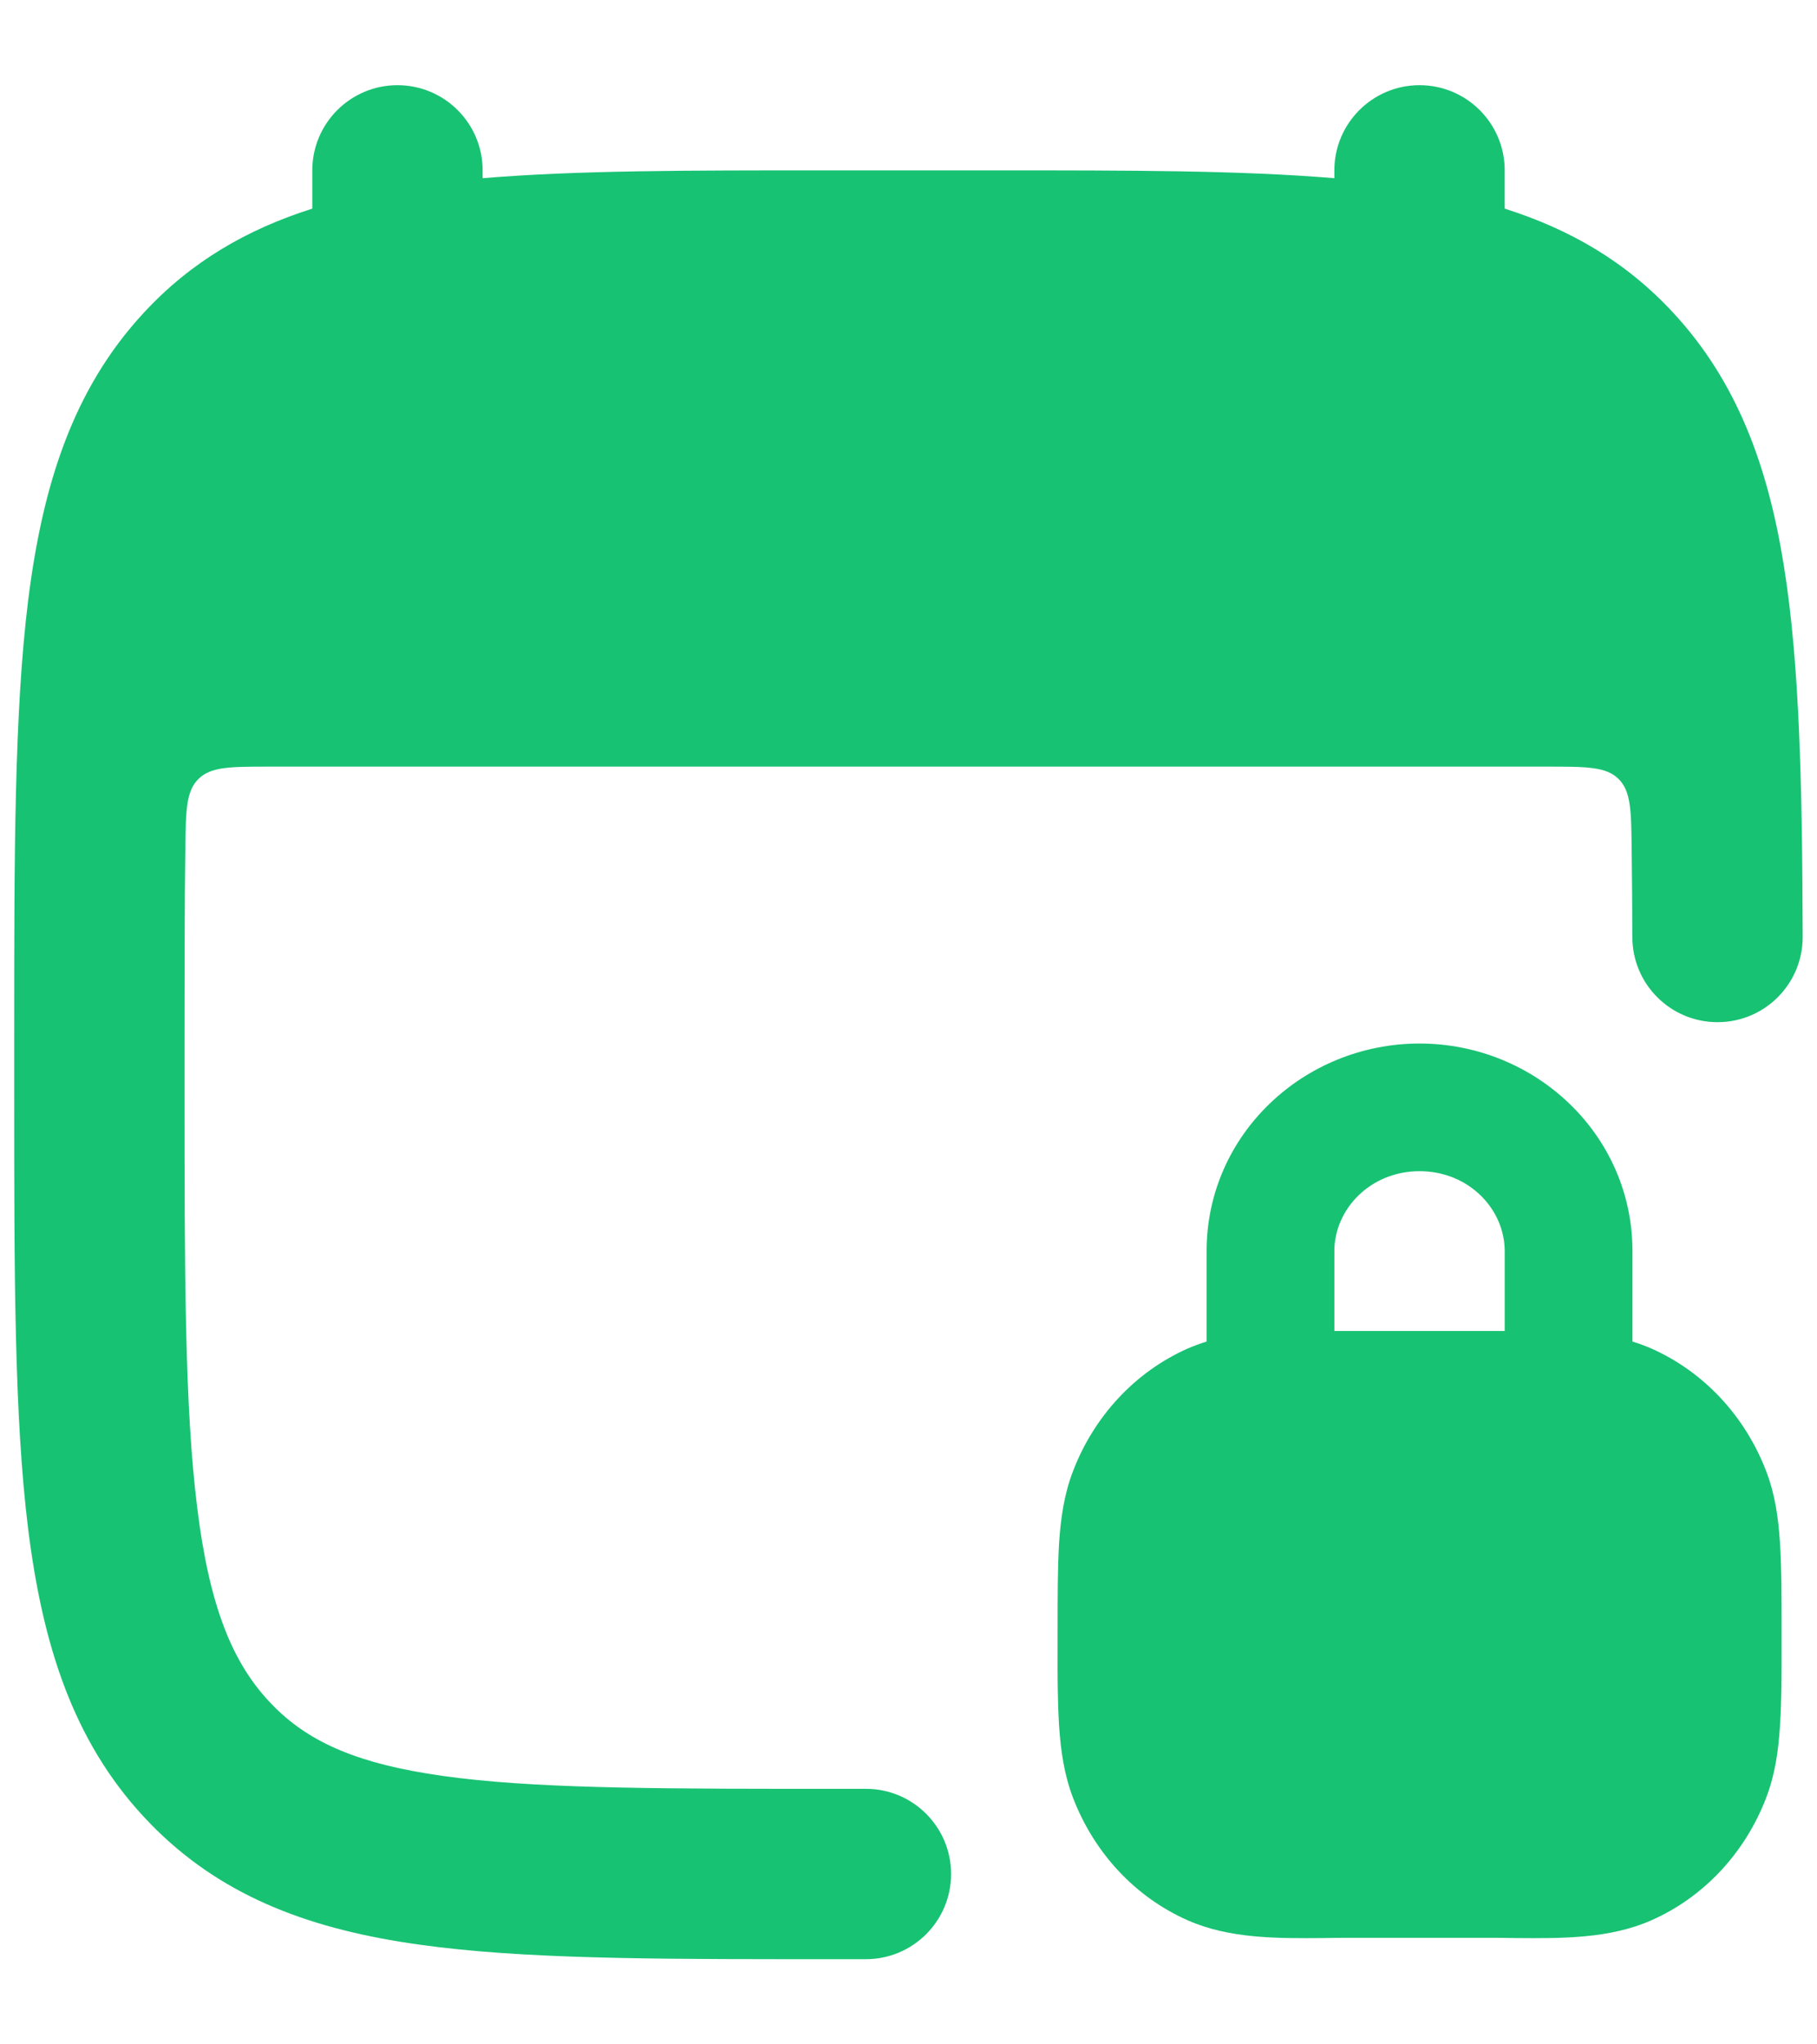
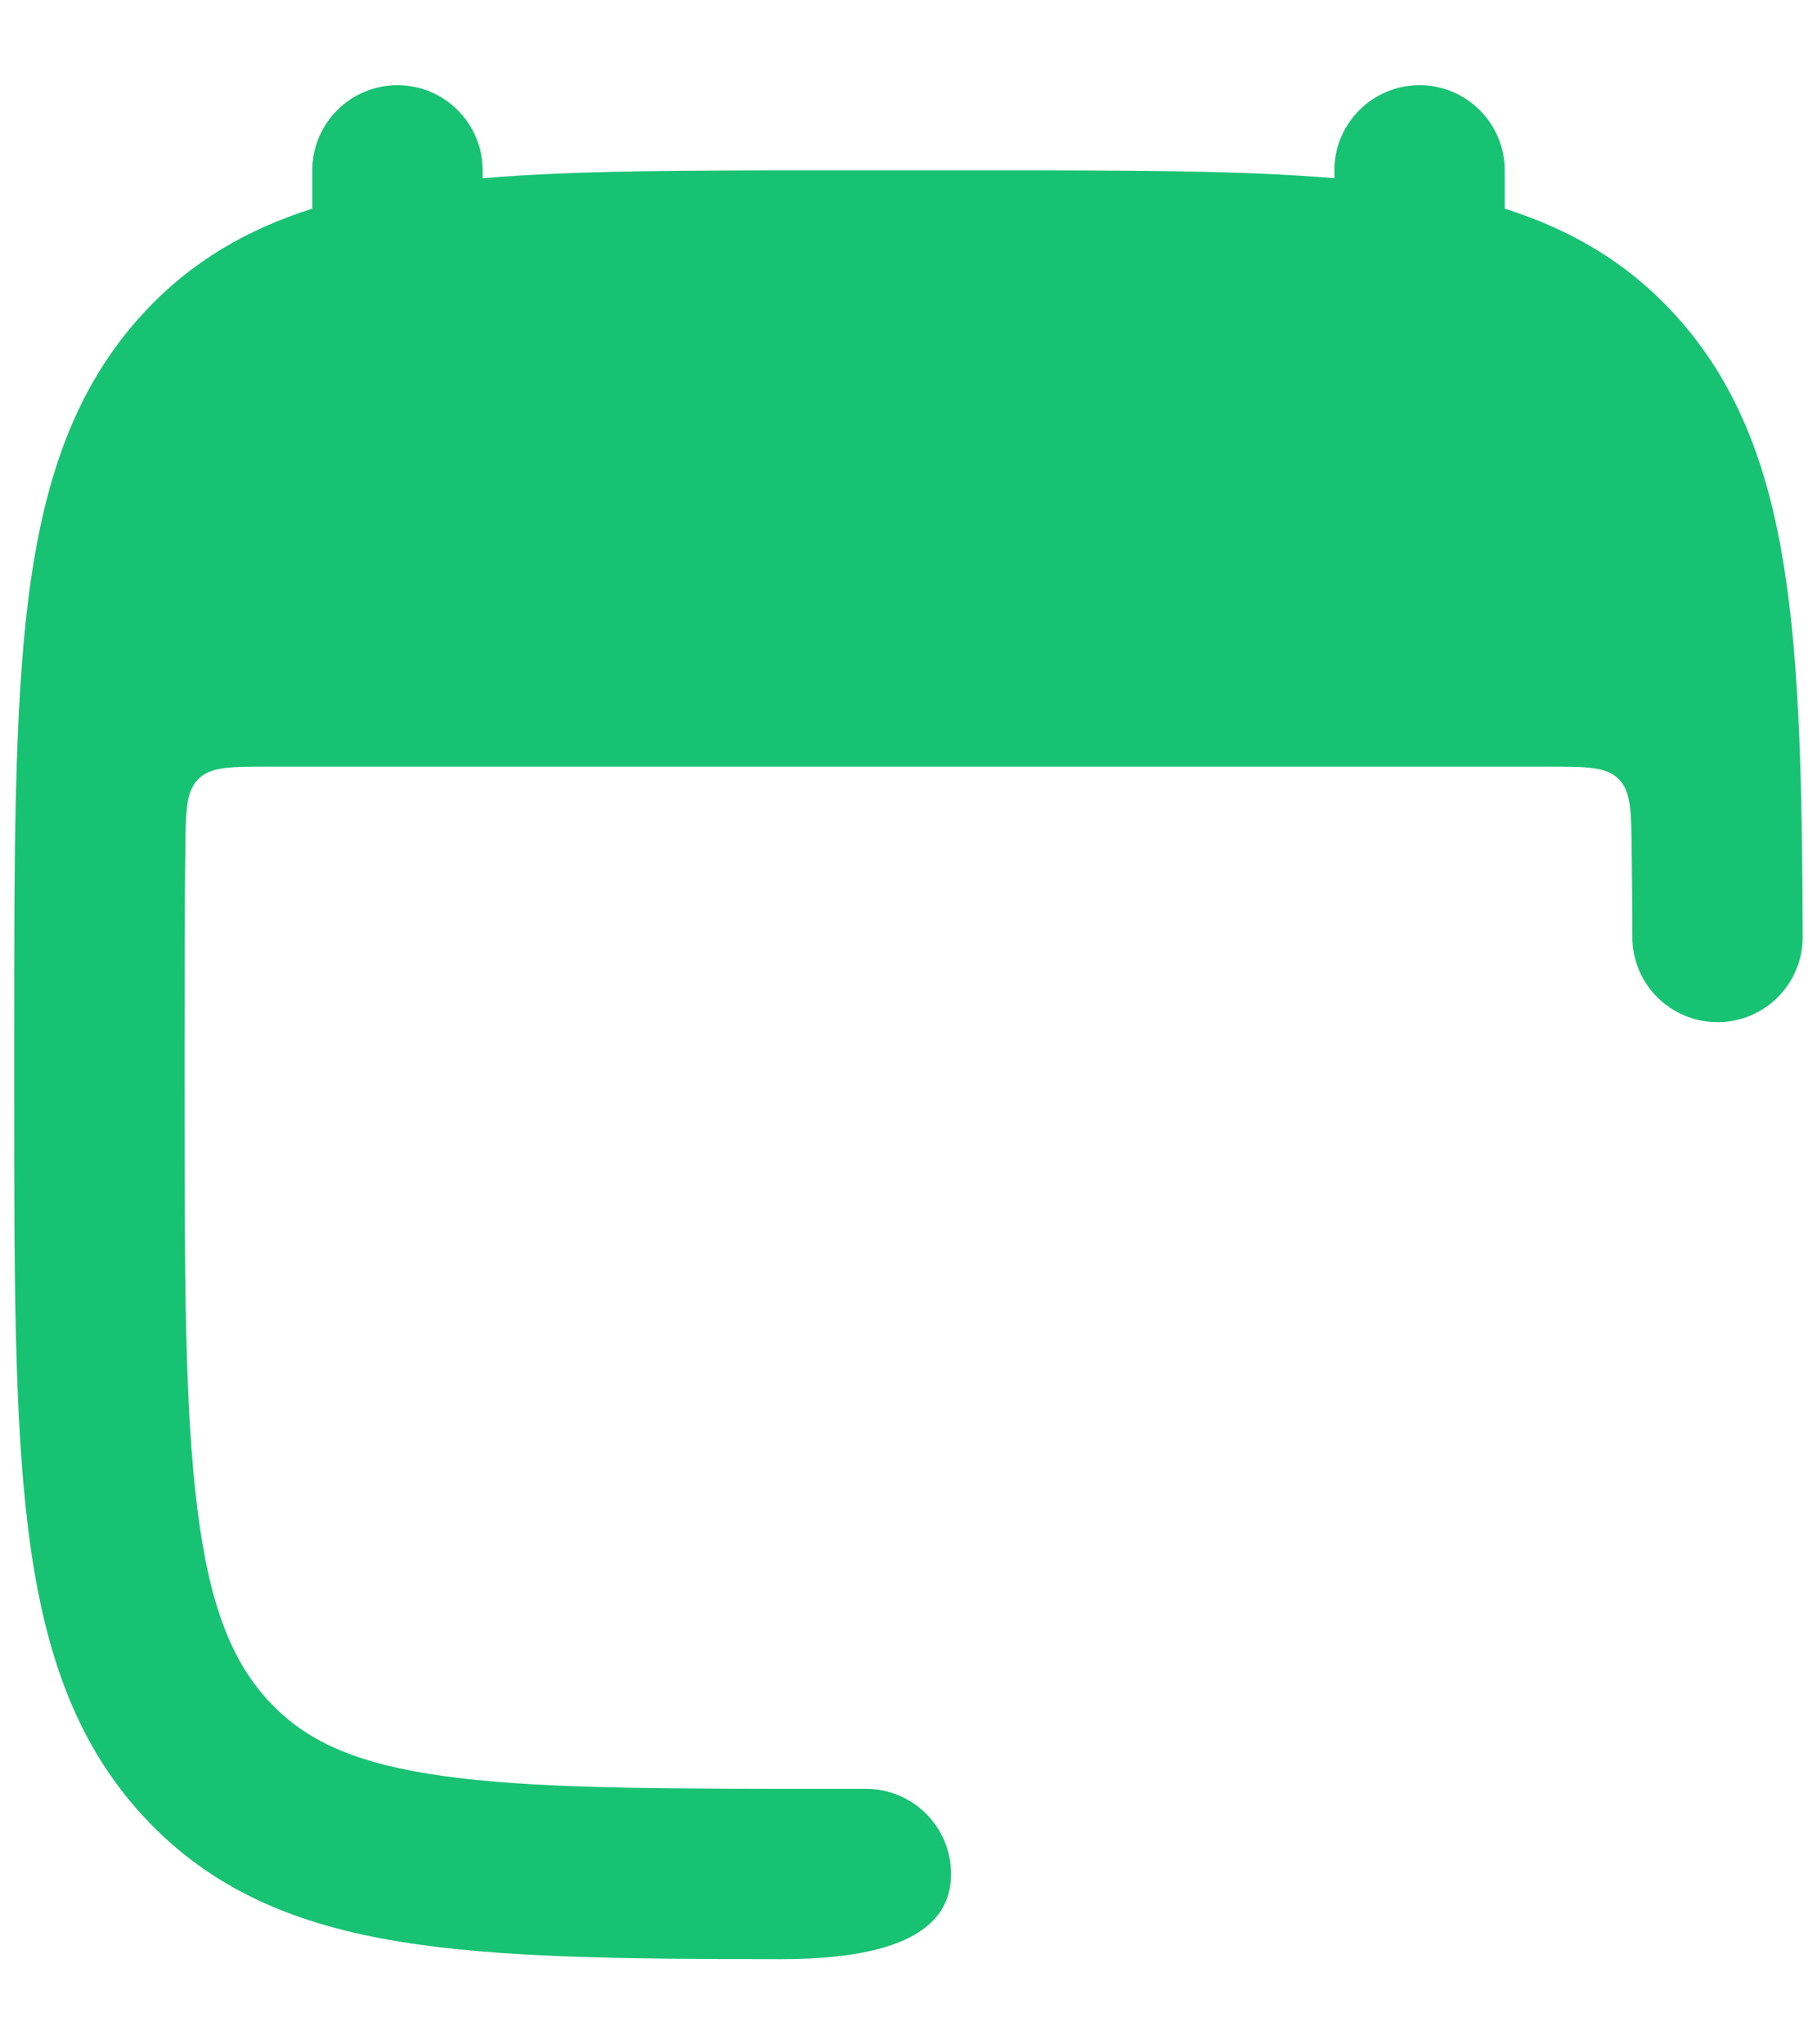
<svg xmlns="http://www.w3.org/2000/svg" width="16" height="18" viewBox="0 0 16 18" fill="none">
-   <path d="M4.25 1.5C4.25 1.086 3.914 0.75 3.5 0.75C3.086 0.75 2.75 1.086 2.75 1.5L2.75 1.837C2.179 2.018 1.683 2.302 1.264 2.756C0.642 3.428 0.375 4.27 0.248 5.286C0.125 6.277 0.125 7.541 0.125 9.13L0.125 9.62C0.125 11.209 0.125 12.473 0.248 13.463C0.375 14.48 0.642 15.322 1.264 15.994C1.863 16.642 2.612 16.948 3.521 17.096C4.4 17.24 5.507 17.249 6.875 17.25L7.625 17.25C8.039 17.25 8.375 16.914 8.375 16.5C8.375 16.086 8.039 15.75 7.625 15.75L6.875 15.75C5.472 15.749 4.498 15.736 3.764 15.616C3.06 15.501 2.665 15.3 2.365 14.976C2.047 14.632 1.845 14.149 1.737 13.278C1.626 12.392 1.625 11.221 1.625 9.568L1.625 9.182C1.625 8.546 1.625 7.981 1.632 7.476C1.636 7.136 1.638 6.966 1.748 6.858C1.857 6.75 2.029 6.75 2.373 6.75L13.627 6.75C13.97 6.75 14.143 6.75 14.252 6.858C14.362 6.966 14.364 7.136 14.368 7.476C14.371 7.72 14.373 7.978 14.374 8.252C14.375 8.667 14.712 9.001 15.126 9C15.541 8.999 15.875 8.662 15.874 8.248C15.87 6.928 15.848 5.853 15.709 4.986C15.568 4.102 15.295 3.36 14.736 2.756C14.317 2.302 13.821 2.018 13.25 1.837V1.5C13.25 1.086 12.914 0.75 12.5 0.75C12.086 0.75 11.75 1.086 11.75 1.5V1.569C10.927 1.5 9.94 1.5 8.772 1.5L7.228 1.5C6.06 1.5 5.073 1.5 4.25 1.569V1.5Z" fill="#18C273" />
-   <path fill-rule="evenodd" clip-rule="evenodd" d="M14.375 11.812L14.375 11.016C14.375 9.987 13.516 9.188 12.5 9.188C11.484 9.188 10.625 9.987 10.625 11.016L10.625 11.812C10.569 11.829 10.513 11.85 10.457 11.874C9.992 12.081 9.635 12.471 9.451 12.947C9.371 13.152 9.341 13.363 9.326 13.585C9.313 13.8 9.313 14.06 9.313 14.373L9.313 14.498C9.312 14.731 9.312 14.964 9.326 15.196C9.341 15.418 9.371 15.629 9.451 15.835C9.635 16.311 9.992 16.701 10.457 16.907C10.826 17.071 11.25 17.067 11.652 17.064C11.71 17.063 11.768 17.062 11.825 17.062H13.176C13.233 17.062 13.291 17.063 13.349 17.064C13.751 17.067 14.174 17.071 14.543 16.907C15.008 16.701 15.366 16.311 15.55 15.835C15.63 15.629 15.66 15.418 15.674 15.196C15.689 14.964 15.688 14.731 15.688 14.498L15.688 14.373C15.688 14.06 15.688 13.8 15.674 13.585C15.66 13.363 15.63 13.152 15.55 12.947C15.366 12.471 15.008 12.081 14.543 11.874C14.488 11.85 14.432 11.829 14.375 11.812ZM11.75 11.016C11.75 10.646 12.067 10.312 12.5 10.312C12.934 10.312 13.25 10.646 13.25 11.016L13.25 11.719H11.75L11.75 11.016Z" fill="#18C273" />
+   <path d="M4.25 1.5C4.25 1.086 3.914 0.75 3.5 0.75C3.086 0.75 2.75 1.086 2.75 1.5L2.75 1.837C2.179 2.018 1.683 2.302 1.264 2.756C0.642 3.428 0.375 4.27 0.248 5.286C0.125 6.277 0.125 7.541 0.125 9.13L0.125 9.62C0.125 11.209 0.125 12.473 0.248 13.463C0.375 14.48 0.642 15.322 1.264 15.994C1.863 16.642 2.612 16.948 3.521 17.096C4.4 17.24 5.507 17.249 6.875 17.25C8.039 17.25 8.375 16.914 8.375 16.5C8.375 16.086 8.039 15.75 7.625 15.75L6.875 15.75C5.472 15.749 4.498 15.736 3.764 15.616C3.06 15.501 2.665 15.3 2.365 14.976C2.047 14.632 1.845 14.149 1.737 13.278C1.626 12.392 1.625 11.221 1.625 9.568L1.625 9.182C1.625 8.546 1.625 7.981 1.632 7.476C1.636 7.136 1.638 6.966 1.748 6.858C1.857 6.75 2.029 6.75 2.373 6.75L13.627 6.75C13.97 6.75 14.143 6.75 14.252 6.858C14.362 6.966 14.364 7.136 14.368 7.476C14.371 7.72 14.373 7.978 14.374 8.252C14.375 8.667 14.712 9.001 15.126 9C15.541 8.999 15.875 8.662 15.874 8.248C15.87 6.928 15.848 5.853 15.709 4.986C15.568 4.102 15.295 3.36 14.736 2.756C14.317 2.302 13.821 2.018 13.25 1.837V1.5C13.25 1.086 12.914 0.75 12.5 0.75C12.086 0.75 11.75 1.086 11.75 1.5V1.569C10.927 1.5 9.94 1.5 8.772 1.5L7.228 1.5C6.06 1.5 5.073 1.5 4.25 1.569V1.5Z" fill="#18C273" />
</svg>